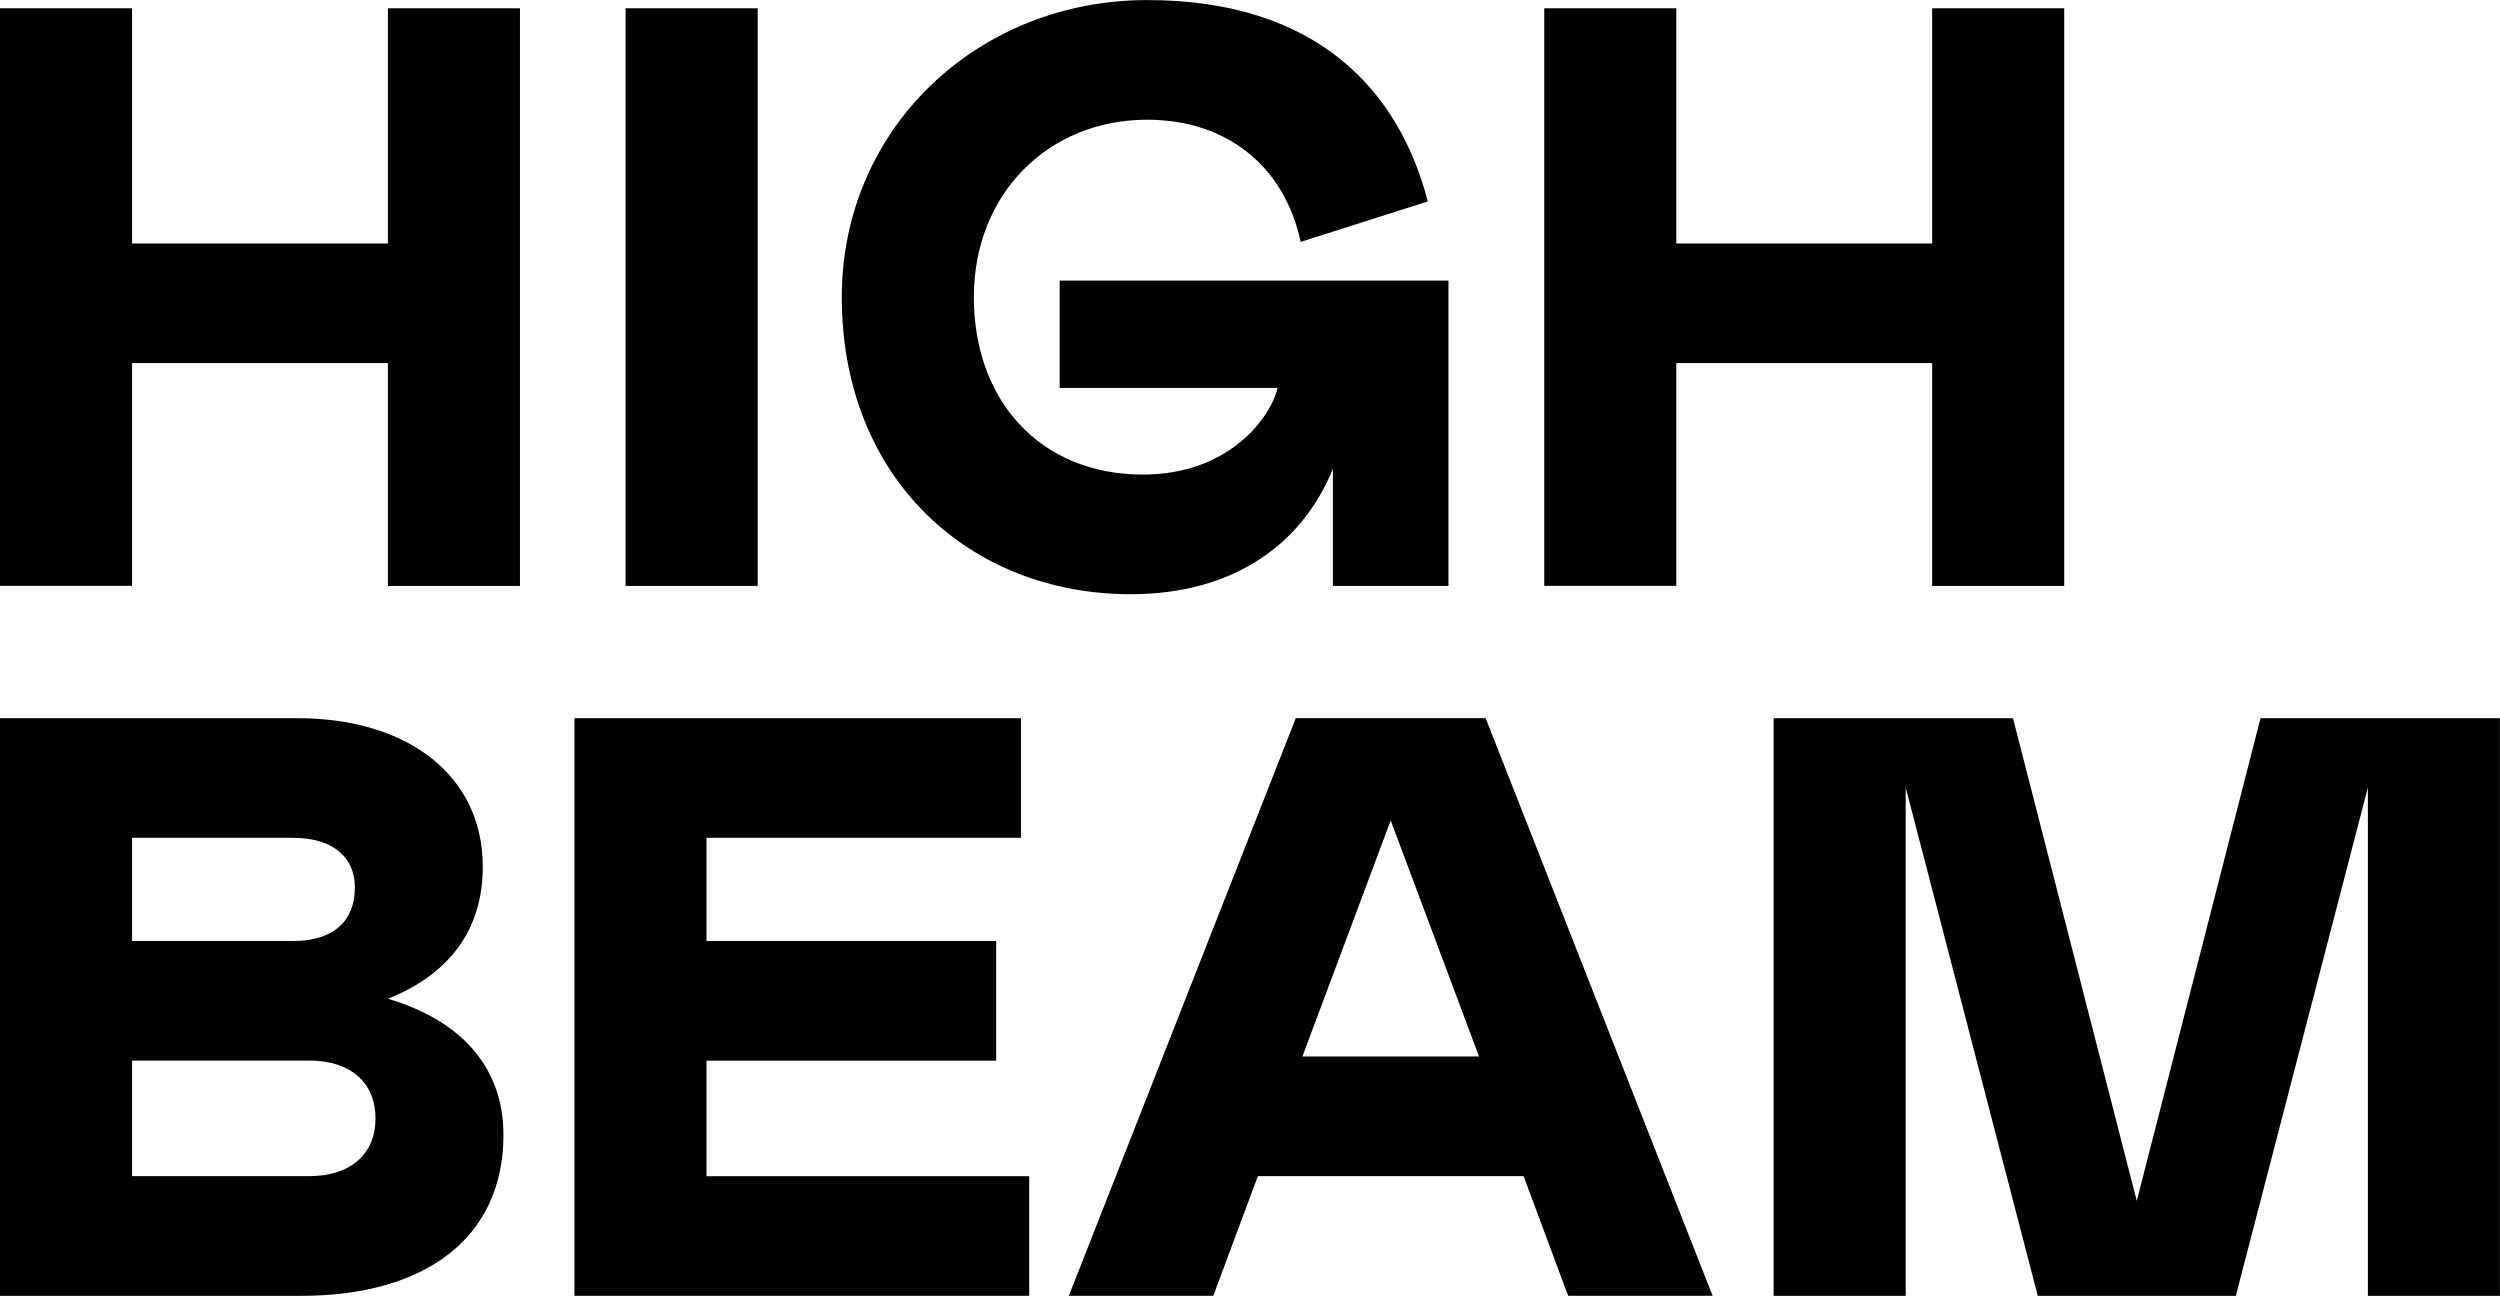
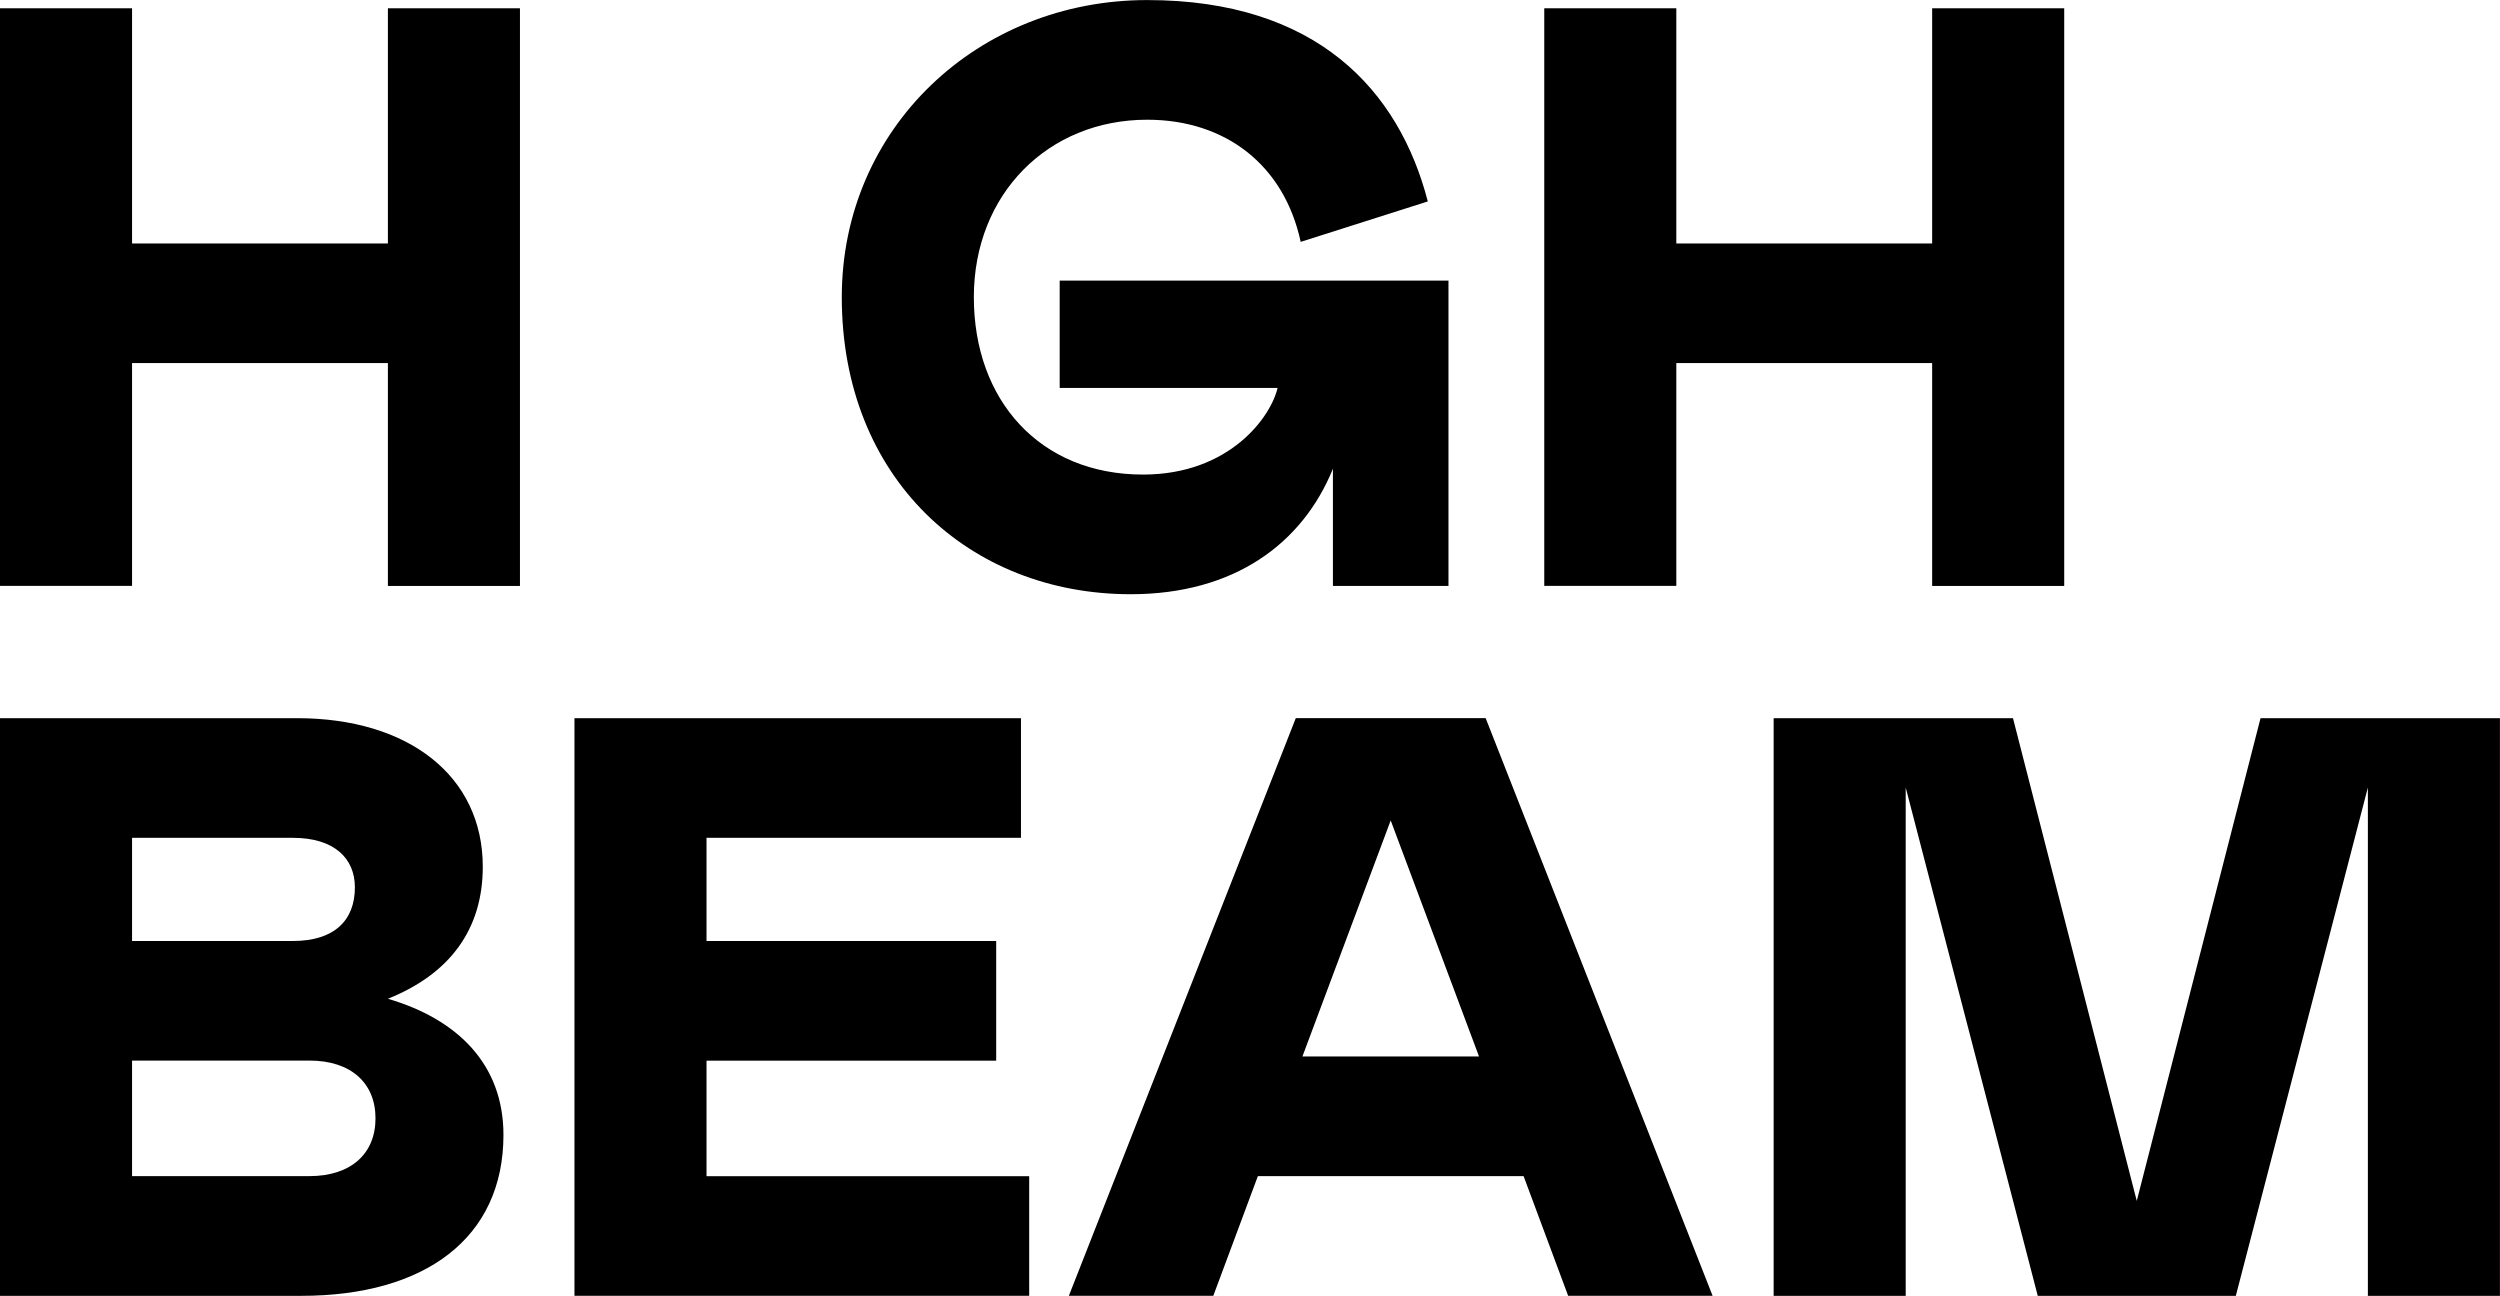
<svg xmlns="http://www.w3.org/2000/svg" fill="none" viewBox="0 0 710 368" height="368" width="710">
  <g clip-path="url(#clip0_384_6253)">
    <path fill="black" d="M110.162 103.112H37.505V166.389H0V2.352H37.505V69.148H110.162V2.352H147.667V166.408H110.162V103.13V103.112Z" />
-     <path fill="black" d="M177.678 166.389V2.352H215.182V166.408H177.678V166.389Z" />
    <path fill="black" d="M300.967 79.685H411.367V166.408H378.548V133.137C369.869 154.467 350.415 168.759 321.115 168.759C275.405 168.759 239.067 135.945 239.067 84.389C239.067 36.352 277.739 0.018 325.8 0.018C373.862 0.018 397.291 25.559 405.496 57.207L369.395 68.692C364.709 46.889 348.063 34 325.8 34C297.667 34 276.572 55.093 276.572 84.389C276.572 113.685 295.315 134.778 324.615 134.778C349.229 134.778 360.953 118.37 362.831 110.167H300.949V79.704L300.967 79.685Z" />
    <path fill="black" d="M548.732 103.112H476.074V166.389H438.57V2.352H476.074V69.148H548.732V2.352H586.237V166.408H548.732V103.13V103.112Z" />
    <path fill="black" d="M142.981 322.315C142.981 351.611 120.719 368.018 85.548 368.018H0V203.962H84.381C116.015 203.962 137.11 220.37 137.11 246.148C137.11 263.959 127.738 276.611 110.162 283.648C130.09 289.5 142.981 302.389 142.981 322.315ZM37.505 237.944V267.24H83.214C94.938 267.24 100.79 261.388 100.79 252C100.79 243.796 94.938 237.944 83.214 237.944H37.505ZM87.9 334.018C99.624 334.018 106.643 327.693 106.643 317.611C106.643 307.53 99.605 301.204 87.9 301.204H37.505V334.018H87.9Z" />
    <path fill="black" d="M163.146 203.962H289.955V237.944H200.651V267.24H282.917V301.222H200.651V334.037H292.289V368.018H163.146V203.962Z" />
    <path fill="black" d="M445.352 368L432.699 334.018H357.234L344.58 368H303.557L368.009 203.944H421.923L486.376 368H445.352ZM369.887 300.037H420.045L394.957 233.003L369.887 300.037Z" />
    <path fill="black" d="M642.01 203.962H709.982V368.018H672.477V223.651L634.972 368.018H578.724L541.22 223.651V368.018H503.715V203.962H571.686L606.839 341.055L641.992 203.962H642.01Z" />
  </g>
  <defs>
    <clipPath id="clip0_384_6253">
      <rect fill="white" height="368" width="710" />
    </clipPath>
  </defs>
</svg>